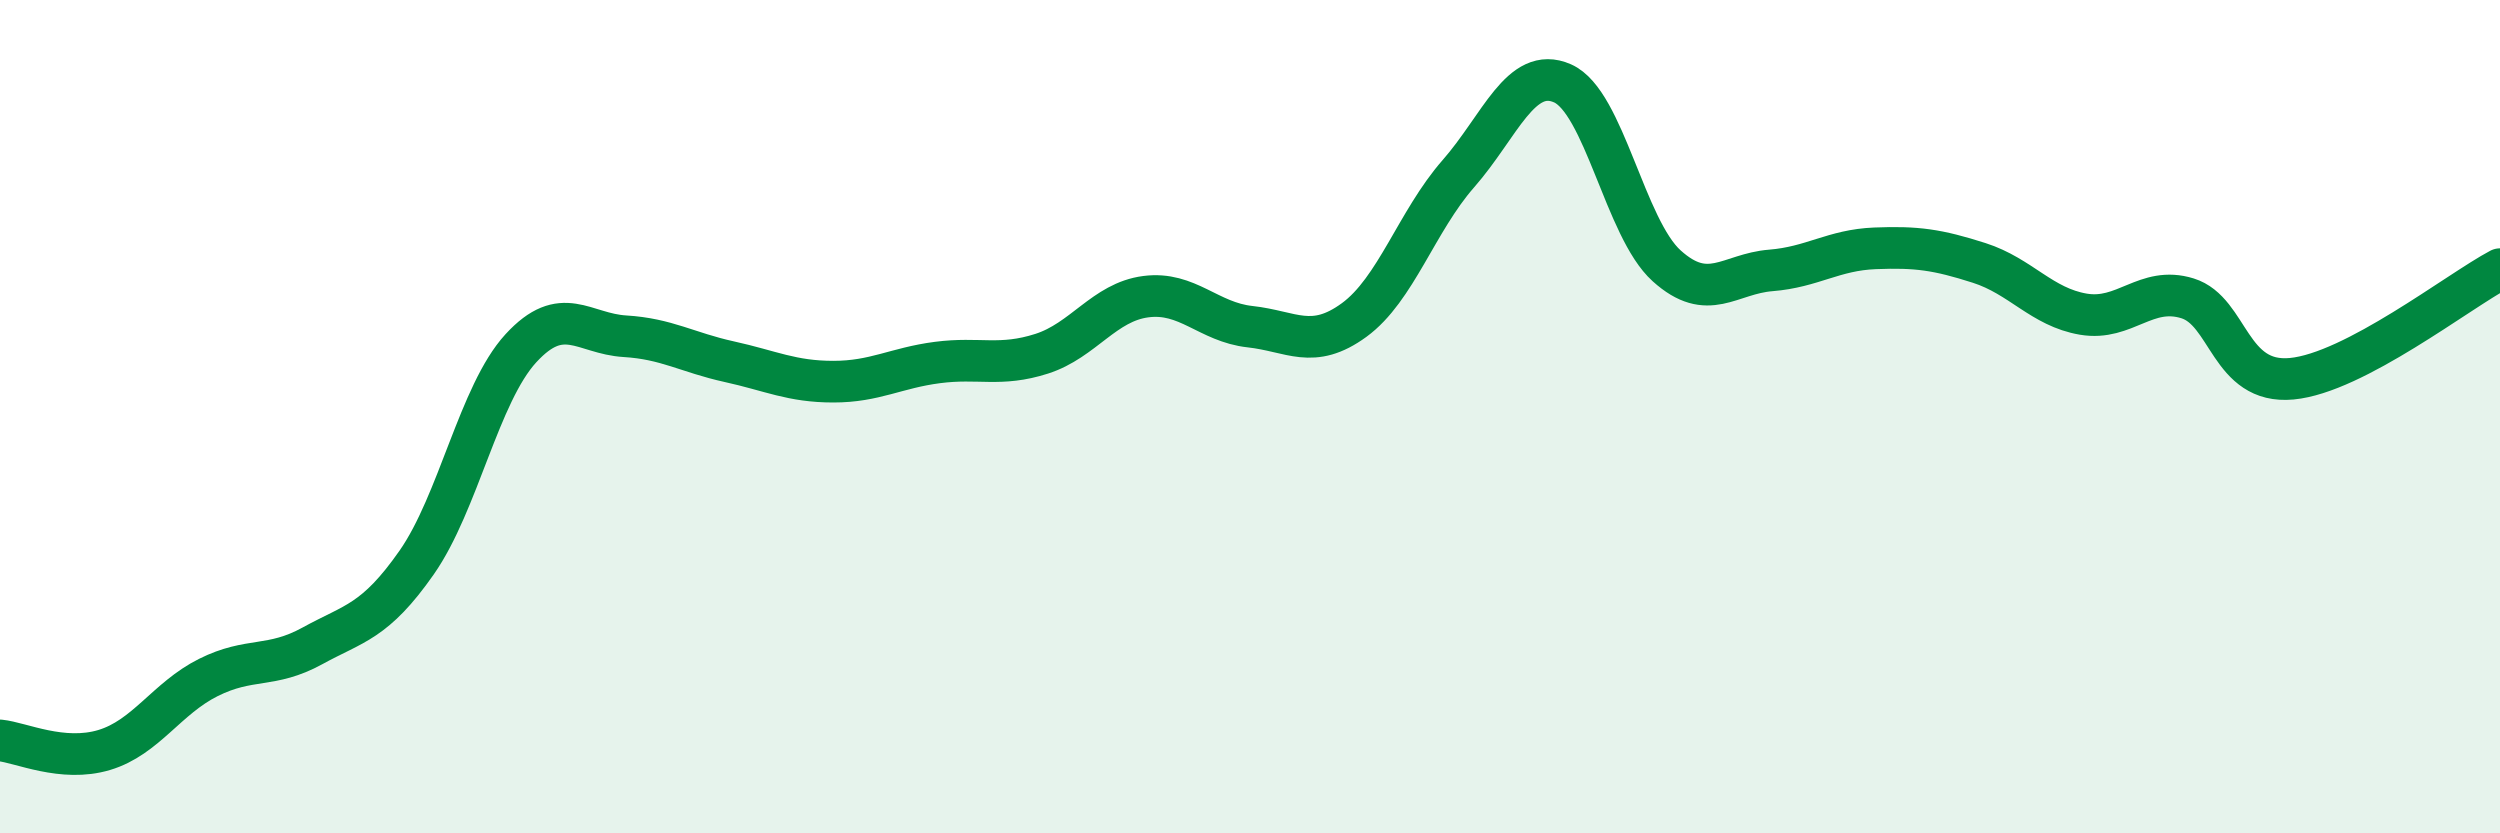
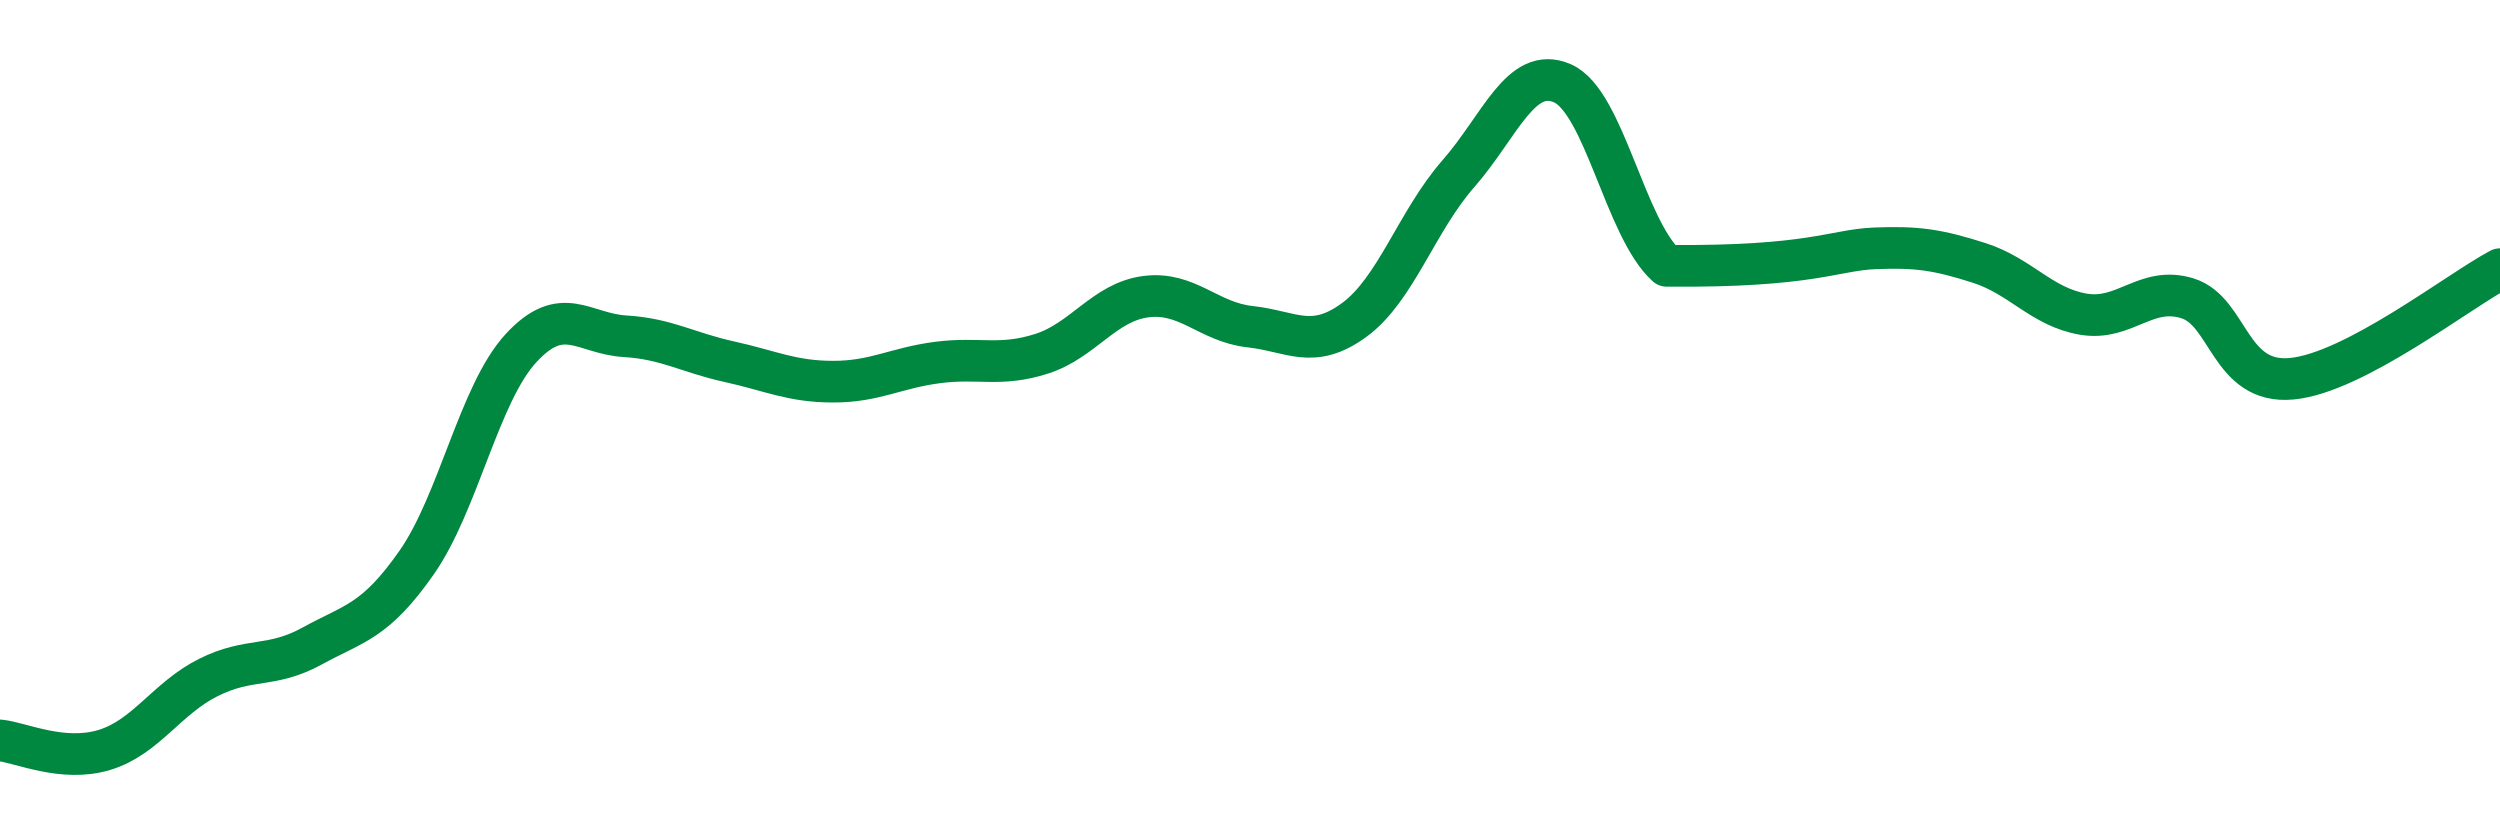
<svg xmlns="http://www.w3.org/2000/svg" width="60" height="20" viewBox="0 0 60 20">
-   <path d="M 0,17.77 C 0.5,17.82 1.5,18.3 2.5,18 C 3.5,17.7 4,16.76 5,16.26 C 6,15.76 6.5,16.05 7.5,15.5 C 8.5,14.95 9,14.93 10,13.5 C 11,12.07 11.5,9.45 12.5,8.36 C 13.5,7.27 14,8.01 15,8.07 C 16,8.13 16.5,8.46 17.5,8.68 C 18.5,8.9 19,9.16 20,9.16 C 21,9.16 21.5,8.83 22.5,8.7 C 23.5,8.57 24,8.81 25,8.49 C 26,8.17 26.5,7.25 27.5,7.12 C 28.5,6.99 29,7.73 30,7.84 C 31,7.95 31.5,8.41 32.5,7.68 C 33.5,6.95 34,5.31 35,4.17 C 36,3.03 36.5,1.56 37.5,2 C 38.5,2.44 39,5.48 40,6.38 C 41,7.28 41.5,6.57 42.5,6.49 C 43.5,6.41 44,6 45,5.96 C 46,5.92 46.5,5.99 47.5,6.31 C 48.5,6.63 49,7.37 50,7.54 C 51,7.71 51.5,6.85 52.5,7.16 C 53.5,7.47 53.5,9.23 55,9.09 C 56.5,8.95 59,6.99 60,6.46L60 20L0 20Z" fill="#008740" opacity="0.1" stroke-linecap="round" stroke-linejoin="round" />
-   <path d="M 0,17.77 C 0.5,17.82 1.5,18.3 2.5,18 C 3.5,17.7 4,16.76 5,16.26 C 6,15.76 6.5,16.05 7.5,15.5 C 8.5,14.95 9,14.93 10,13.5 C 11,12.07 11.5,9.45 12.5,8.36 C 13.5,7.27 14,8.01 15,8.07 C 16,8.13 16.5,8.46 17.5,8.68 C 18.5,8.9 19,9.16 20,9.16 C 21,9.16 21.5,8.83 22.5,8.7 C 23.5,8.57 24,8.81 25,8.49 C 26,8.17 26.5,7.25 27.5,7.12 C 28.5,6.99 29,7.73 30,7.84 C 31,7.95 31.5,8.41 32.5,7.68 C 33.5,6.95 34,5.31 35,4.17 C 36,3.03 36.5,1.56 37.5,2 C 38.5,2.44 39,5.48 40,6.38 C 41,7.28 41.5,6.57 42.5,6.49 C 43.5,6.41 44,6 45,5.96 C 46,5.92 46.5,5.99 47.5,6.31 C 48.5,6.63 49,7.37 50,7.54 C 51,7.71 51.5,6.85 52.5,7.16 C 53.5,7.47 53.5,9.23 55,9.09 C 56.5,8.95 59,6.99 60,6.46" stroke="#008740" stroke-width="1" fill="none" stroke-linecap="round" stroke-linejoin="round" />
+   <path d="M 0,17.77 C 0.5,17.82 1.5,18.3 2.5,18 C 3.5,17.7 4,16.76 5,16.26 C 6,15.76 6.5,16.05 7.5,15.5 C 8.5,14.95 9,14.93 10,13.5 C 11,12.07 11.5,9.45 12.5,8.36 C 13.5,7.27 14,8.01 15,8.07 C 16,8.13 16.5,8.46 17.5,8.68 C 18.5,8.9 19,9.16 20,9.16 C 21,9.16 21.5,8.83 22.5,8.7 C 23.5,8.57 24,8.81 25,8.49 C 26,8.17 26.5,7.25 27.5,7.12 C 28.5,6.99 29,7.73 30,7.84 C 31,7.95 31.5,8.41 32.5,7.68 C 33.5,6.95 34,5.31 35,4.17 C 36,3.03 36.5,1.56 37.5,2 C 38.5,2.44 39,5.48 40,6.38 C 43.5,6.41 44,6 45,5.96 C 46,5.92 46.5,5.99 47.5,6.31 C 48.5,6.63 49,7.37 50,7.54 C 51,7.71 51.5,6.85 52.5,7.16 C 53.5,7.47 53.5,9.23 55,9.09 C 56.5,8.95 59,6.99 60,6.46" stroke="#008740" stroke-width="1" fill="none" stroke-linecap="round" stroke-linejoin="round" />
</svg>